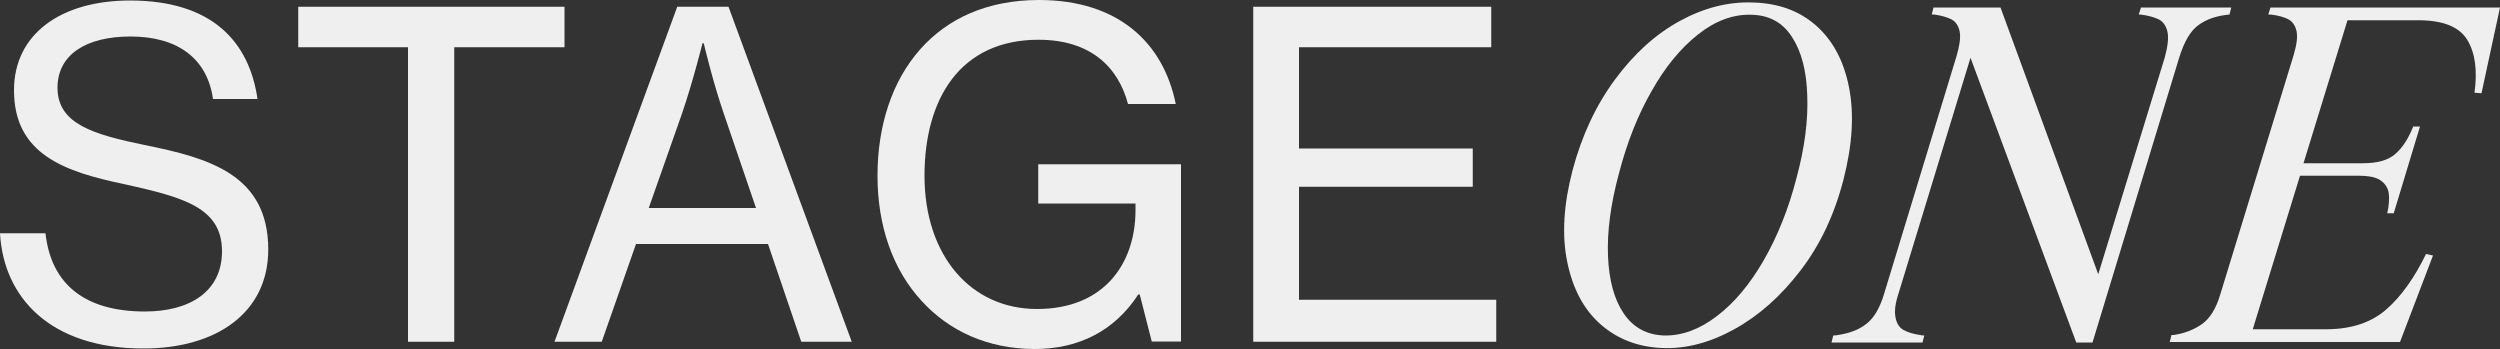
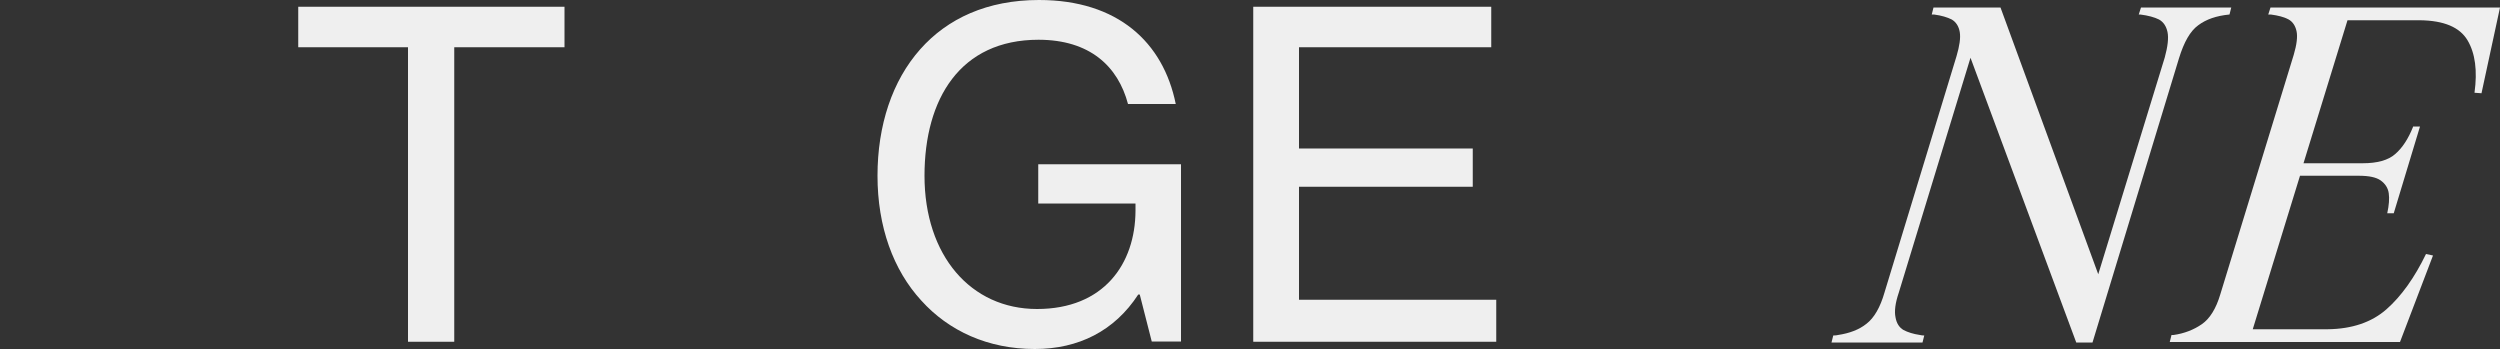
<svg xmlns="http://www.w3.org/2000/svg" version="1.1" id="Layer_1" x="0px" y="0px" viewBox="0 0 1000 139.6" style="enable-background:new 0 0 1000 139.6;" xml:space="preserve">
  <rect x="0" y="0" width="1000" height="139.6" fill="#333333" stroke="none" />
  <style type="text/css">
	.st0{fill:#EFEFEF;}
</style>
  <g>
-     <path class="st0" d="M739.6,34.9c-2.1-10.6-6.5-18.8-13.2-24.7c-6.7-5.9-15-8.9-25.1-9.2c-9.9-0.4-19.7,2.1-29.4,7.4   c-9.7,5.3-18.3,13.1-25.9,23.4s-13.3,22.4-17,36.4c-3.6,13.8-4.3,26-2.1,36.6c2.2,10.7,6.6,19,13.3,24.9c6.7,5.9,14.9,9.1,24.7,9.5   c9.4,0.4,19-2.1,28.8-7.5c9.8-5.4,18.6-13.2,26.5-23.5c7.9-10.3,13.6-22.4,17.2-36.4S741.7,45.5,739.6,34.9z M718.6,71.2   c-3.2,12.4-7.6,23.3-13.1,32.9c-5.5,9.5-11.7,17-18.7,22.3c-6.9,5.3-13.9,7.9-21,7.8c-7.1-0.2-12.5-3.2-16.3-8.8   c-3.8-5.6-5.9-13.2-6.3-22.9c-0.4-9.6,1-20.7,4.4-33.2c3.2-12.3,7.5-23.2,13-32.8c5.4-9.6,11.6-17.2,18.6-22.7   c6.9-5.5,14-8.1,21.2-7.9c7.2,0.1,12.7,3.1,16.4,8.9c3.8,5.8,5.8,13.6,6.1,23.3C723.3,48,721.9,59,718.6,71.2z" />
    <path class="st0" d="M879.3,10.1c3.2-2.4,7.3-3.8,12.5-4.3l0.7-2.8h-36.1l-0.9,2.8h0.6c3.2,0.4,5.7,1.1,7.5,2c1.8,1,2.9,2.7,3.4,5   c0.5,2.4,0.1,5.8-1.1,10.2l-26.6,86.7L800.2,3h-26.8l-0.7,2.8c0.4,0,0.7,0,0.9,0c3,0.4,5.3,1.1,7.1,2c1.7,1,2.8,2.7,3.2,5   c0.4,2.4-0.1,5.6-1.3,9.7L753.8,117c-1.7,5.9-4.1,10.1-7.2,12.5c-3,2.4-6.8,3.8-11.4,4.5c-0.4,0.1-1,0.2-1.9,0.2l-0.7,2.8H769   l0.7-2.8c-0.7,0-1.3-0.1-1.7-0.2c-2.7-0.4-4.9-1.1-6.6-2c-1.7-1-2.8-2.7-3.2-5.1c-0.5-2.4-0.1-5.7,1.3-9.8l28.7-94l42.3,113.9h6.5   l34.6-113.7C873.6,16.8,876.1,12.4,879.3,10.1z" />
    <path class="st0" d="M908.2,3l-0.9,2.8c0.2,0,0.4,0,0.5,0c0.1,0,0.2,0,0.5,0c3,0.4,5.3,1,7,1.9c1.7,0.9,2.8,2.5,3.3,4.7   c0.5,2.2,0.1,5.4-1.1,9.5l-29.4,95.9c-1.7,5.7-4.2,9.7-7.4,11.9c-3.2,2.2-7,3.7-11.3,4.3c-0.1,0-0.2,0-0.4,0c-0.1,0-0.2,0-0.4,0   l-0.7,2.8H960l13.2-34.6l-2.8-0.6c-4.6,9.5-9.9,16.9-15.8,22.1c-5.9,5.2-13.8,7.9-23.6,8h-29.9L920,70.3h23.5c4.1,0,7,0.6,8.8,1.9   c1.8,1.3,2.9,3,3.2,5.1c0.3,2.1,0.1,4.8-0.6,8h2.6L968,50.6h-2.8v0.2c-1.9,4.7-4.2,8.3-7.1,10.8c-2.8,2.5-7.2,3.7-13,3.7h-23.7   L939,8.1h28.9c9.7,0.1,16,2.8,19.1,8c3.1,5.2,4,12.2,2.8,21l2.8,0.2L1000,3H908.2z" />
-     <path class="st0" d="M0,93.3h18.2c2.2,20.2,15.5,31.3,39.8,31.3c17.8,0,30.8-7.9,30.8-24.1c0-17.5-15.5-21.6-38.9-26.8   c-24-5-44.3-11.9-44.3-37.6C5.6,13.5,24.5,0.2,52,0.2c33,0,47.7,16.6,51,39.4H85.2c-2.3-16.2-14.1-25-33-25   c-17.7,0-29.2,7.2-29.2,20.5c0,14.6,14.6,18.7,34.8,22.9c25.9,5.2,49.5,11.9,49.5,41.8c0,25.4-20.9,39.6-49.9,39.6   C20,139.4,1.4,118.9,0,93.3z" />
    <path class="st0" d="M119.2,2.7h106.6v16.2h-44.1v117.8h-18.5V18.9h-43.9V2.7z" />
-     <path class="st0" d="M270.9,2.7h20.5l49.3,134h-20.2l-13.3-39.1h-52.8l-13.7,39.1h-18.9L270.9,2.7z M259.5,83.2h42.9l-12.8-37.5   c-4.5-13-8.1-28.4-8.1-28.4h-0.5c0,0-4,16-8.3,28.4L259.5,83.2z" />
    <path class="st0" d="M455.9,117.8h-0.6c-9.5,14.6-23.9,21.8-41.4,21.8c-18.7,0-34.4-7.2-45.4-19.4c-11.2-12.2-17.5-29.5-17.5-49.9   c0-20.2,5.9-38,17.1-50.6C379,7.4,394.9,0,415.6,0c31.5,0,49.7,16.9,54.7,41.6h-19.1c-4-15.1-15.3-25.7-35.8-25.7   c-31.3,0-45.6,23.6-45.6,54.4c0,31.9,18.5,53.3,45,53.3c26.7,0,39.3-18,39.4-39.3v-2.9h-38.9V65.7h57.1v70.9h-11.7L455.9,117.8z" />
    <path class="st0" d="M501.2,2.7h95.3v16.2h-76.9v40.5h69.5v15.3h-69.5v45.2h78.9v16.8h-97.2V2.7z" />
  </g>
</svg>